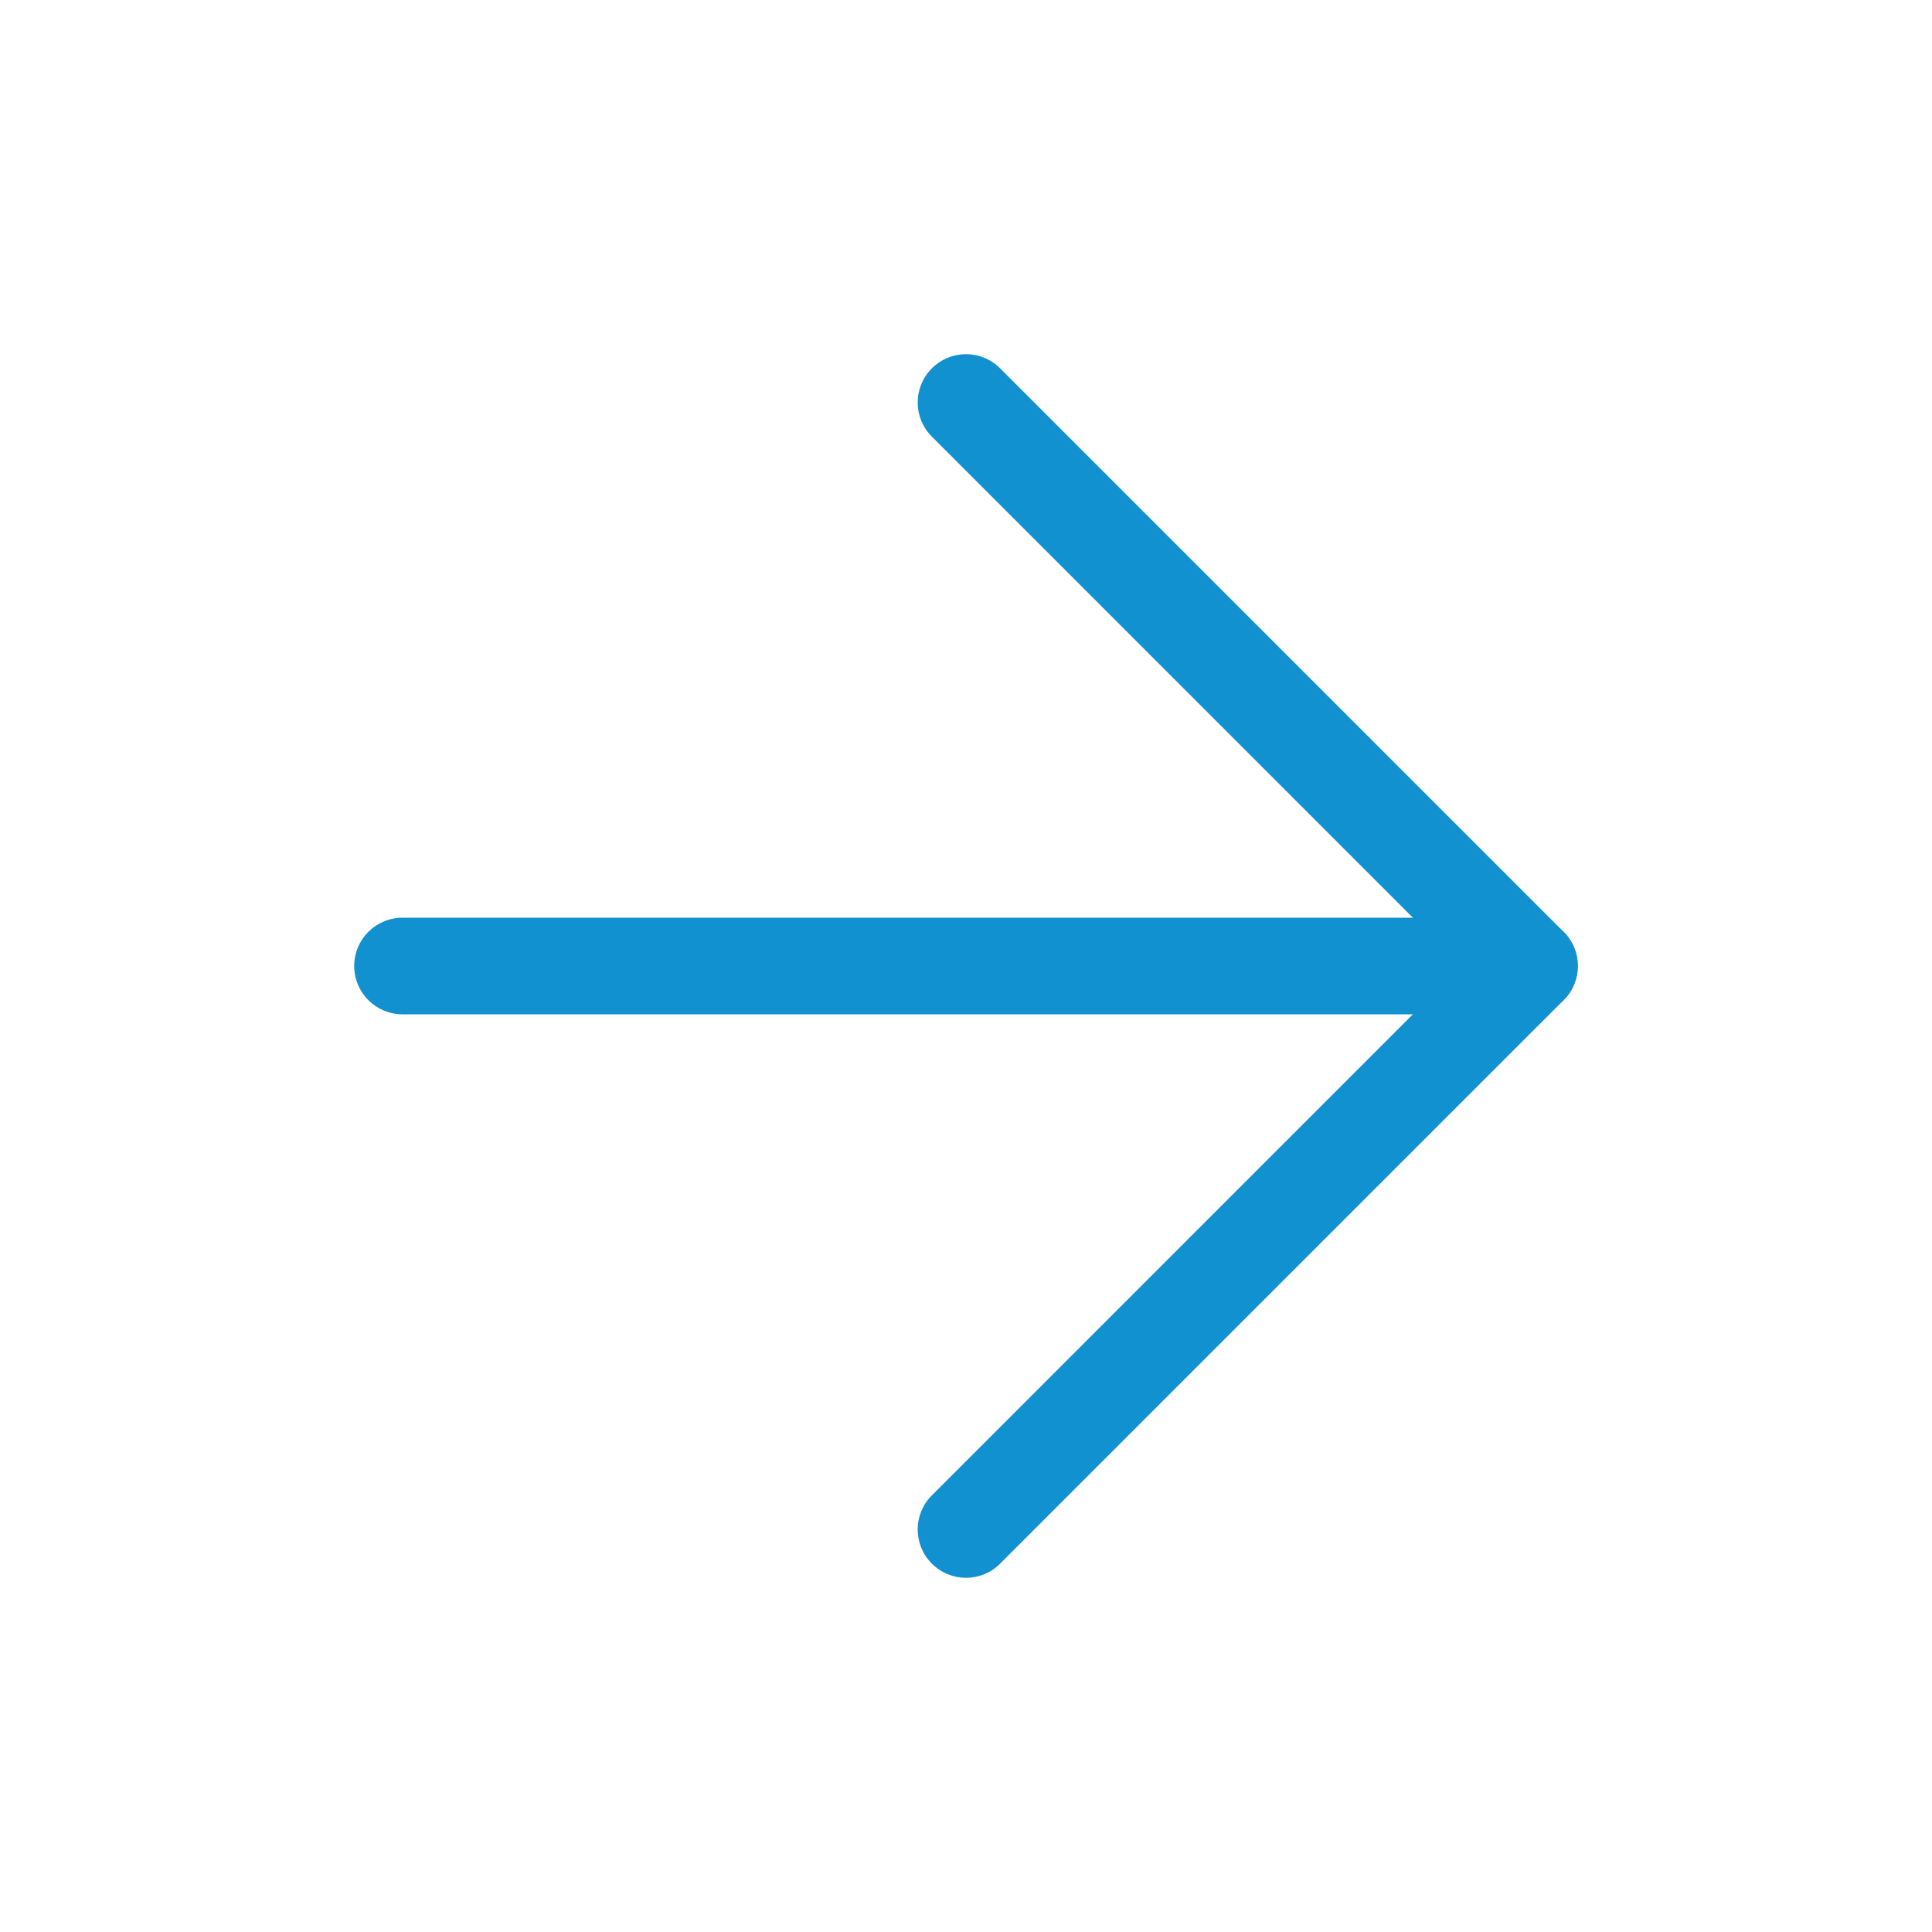
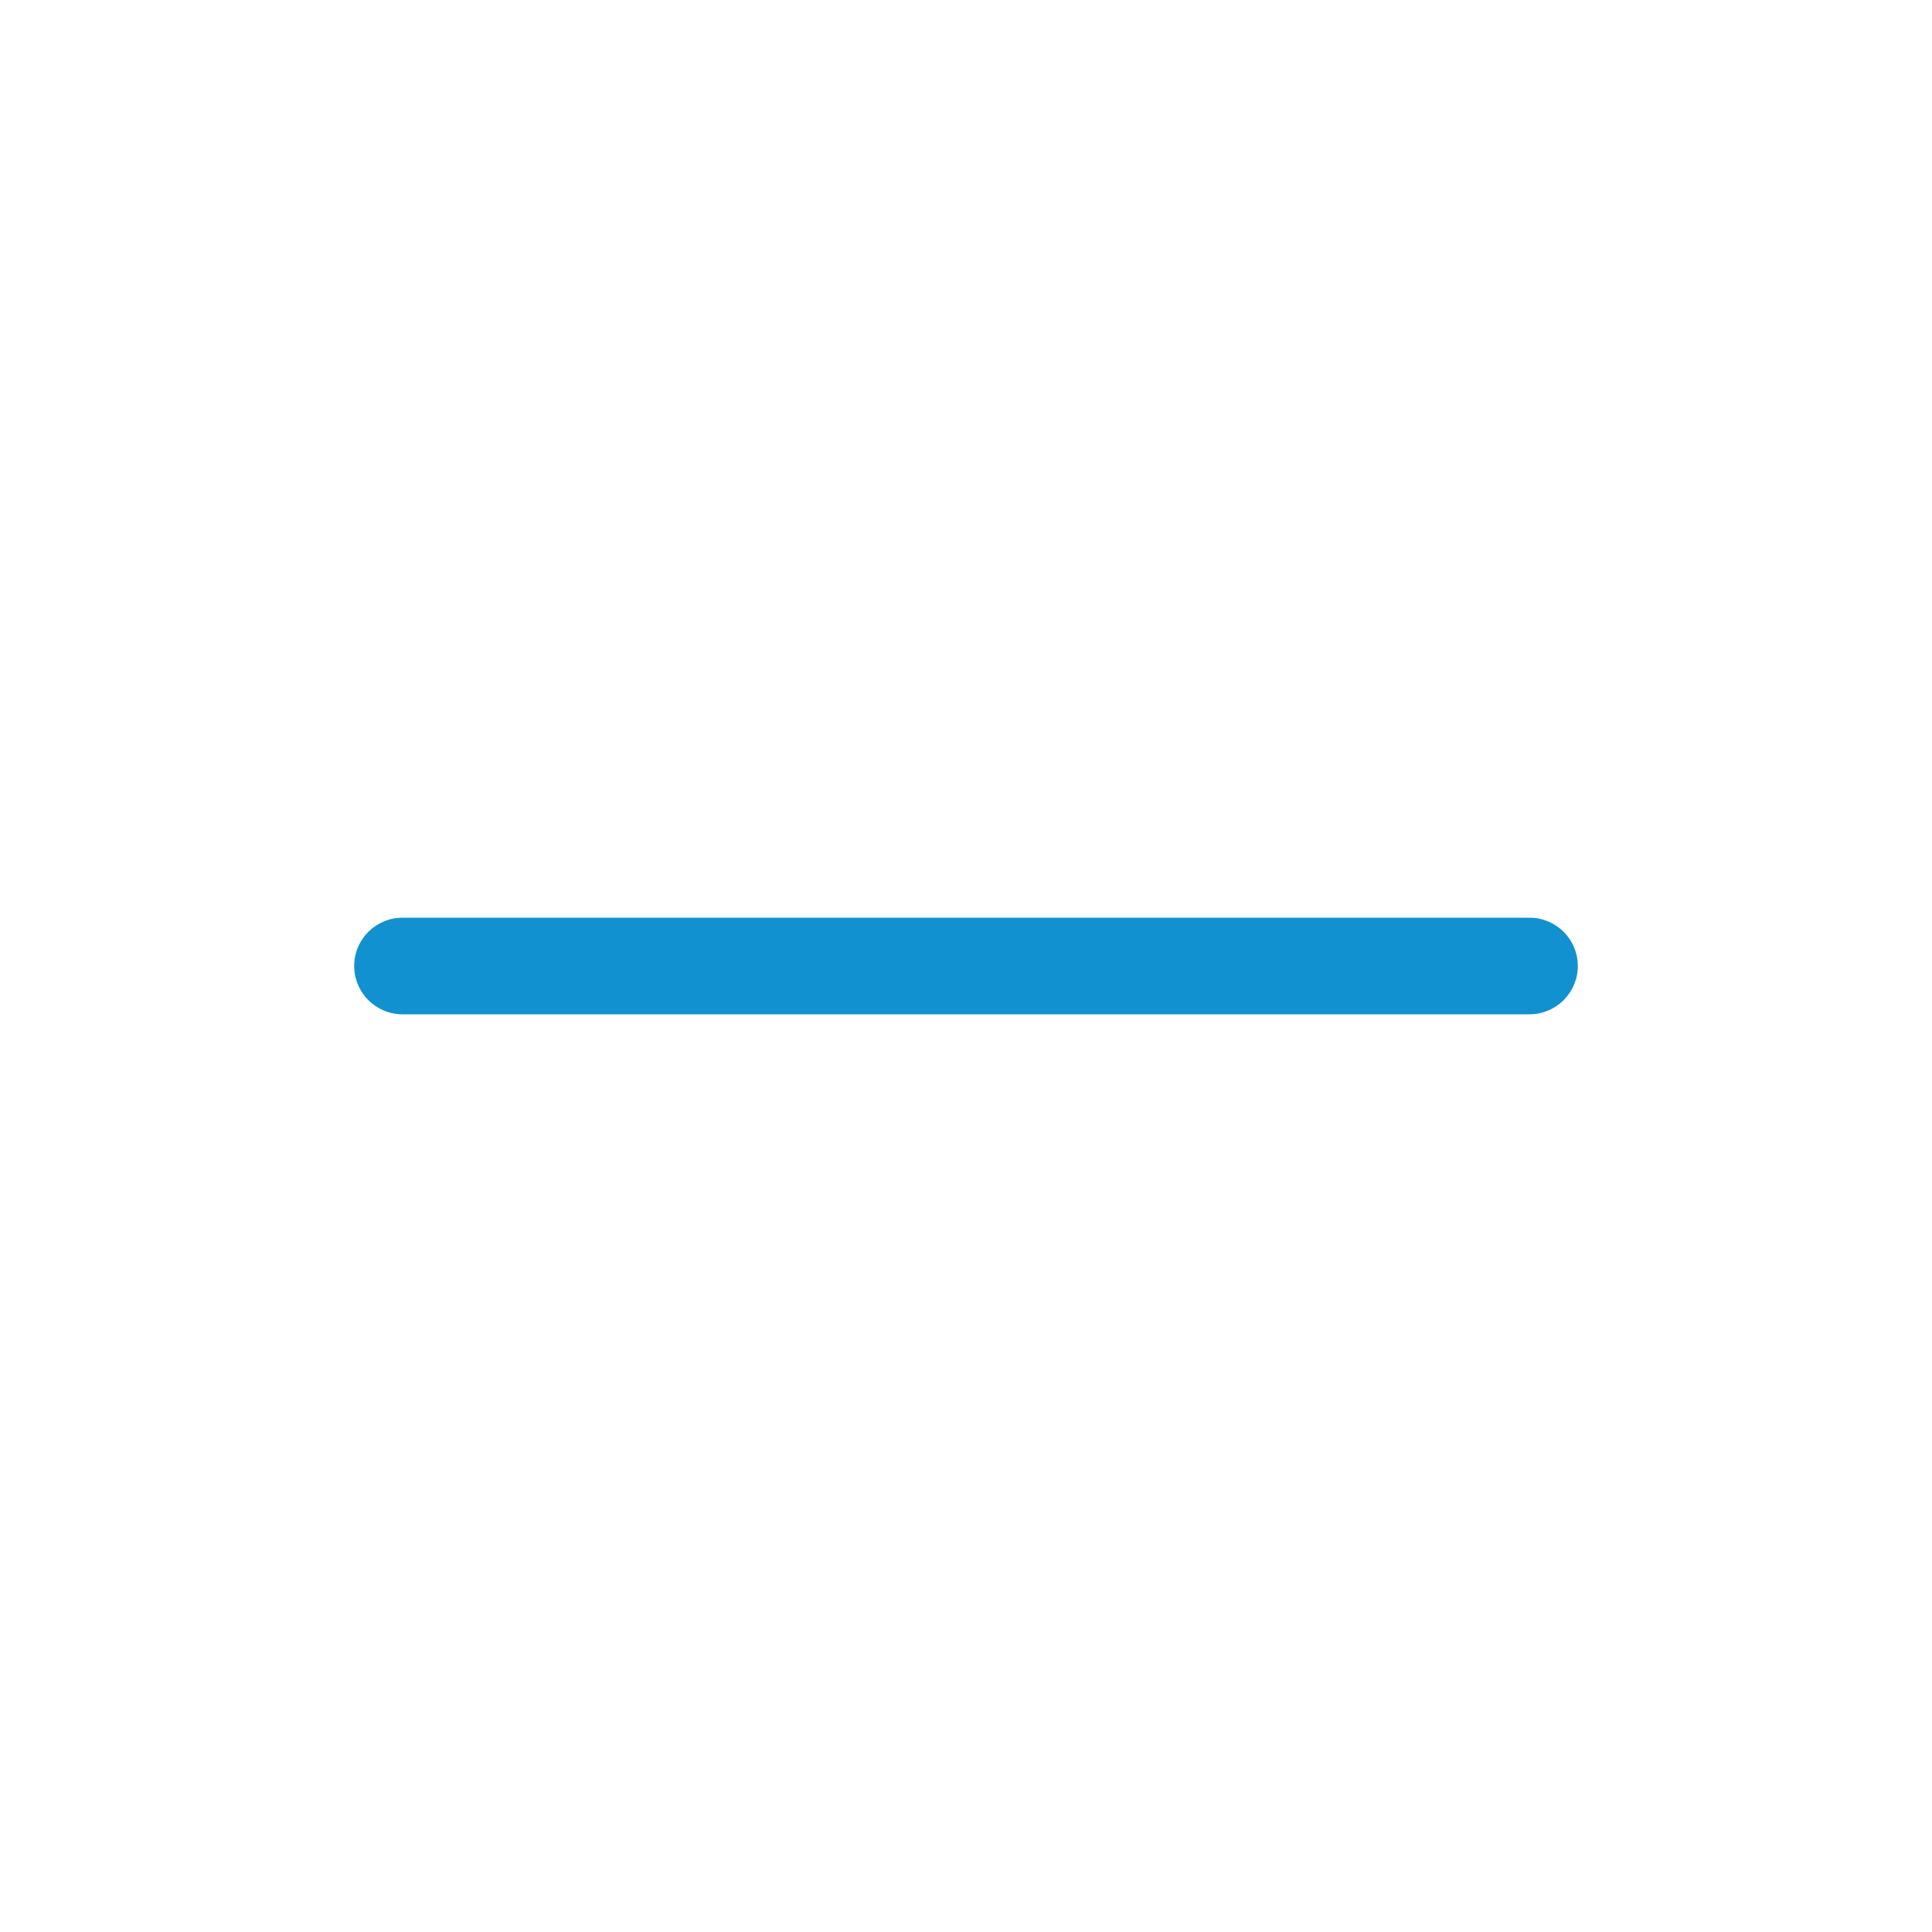
<svg xmlns="http://www.w3.org/2000/svg" width="24" height="24" viewBox="0 0 24 24" fill="none">
  <g id="arrow-right">
    <path id="Vector (Stroke)" fill-rule="evenodd" clip-rule="evenodd" d="M4.4 12C4.4 11.668 4.669 11.4 5 11.4H19C19.331 11.4 19.6 11.668 19.6 12C19.6 12.331 19.331 12.6 19 12.6H5C4.669 12.6 4.4 12.331 4.4 12Z" fill="#1291D0" />
-     <path id="Vector (Stroke)_2" fill-rule="evenodd" clip-rule="evenodd" d="M11.576 4.576C11.81 4.341 12.19 4.341 12.424 4.576L19.424 11.576C19.659 11.81 19.659 12.19 19.424 12.424L12.424 19.424C12.19 19.659 11.81 19.659 11.576 19.424C11.341 19.19 11.341 18.81 11.576 18.576L18.151 12L11.576 5.424C11.341 5.19 11.341 4.81 11.576 4.576Z" fill="#1291D0" />
  </g>
</svg>